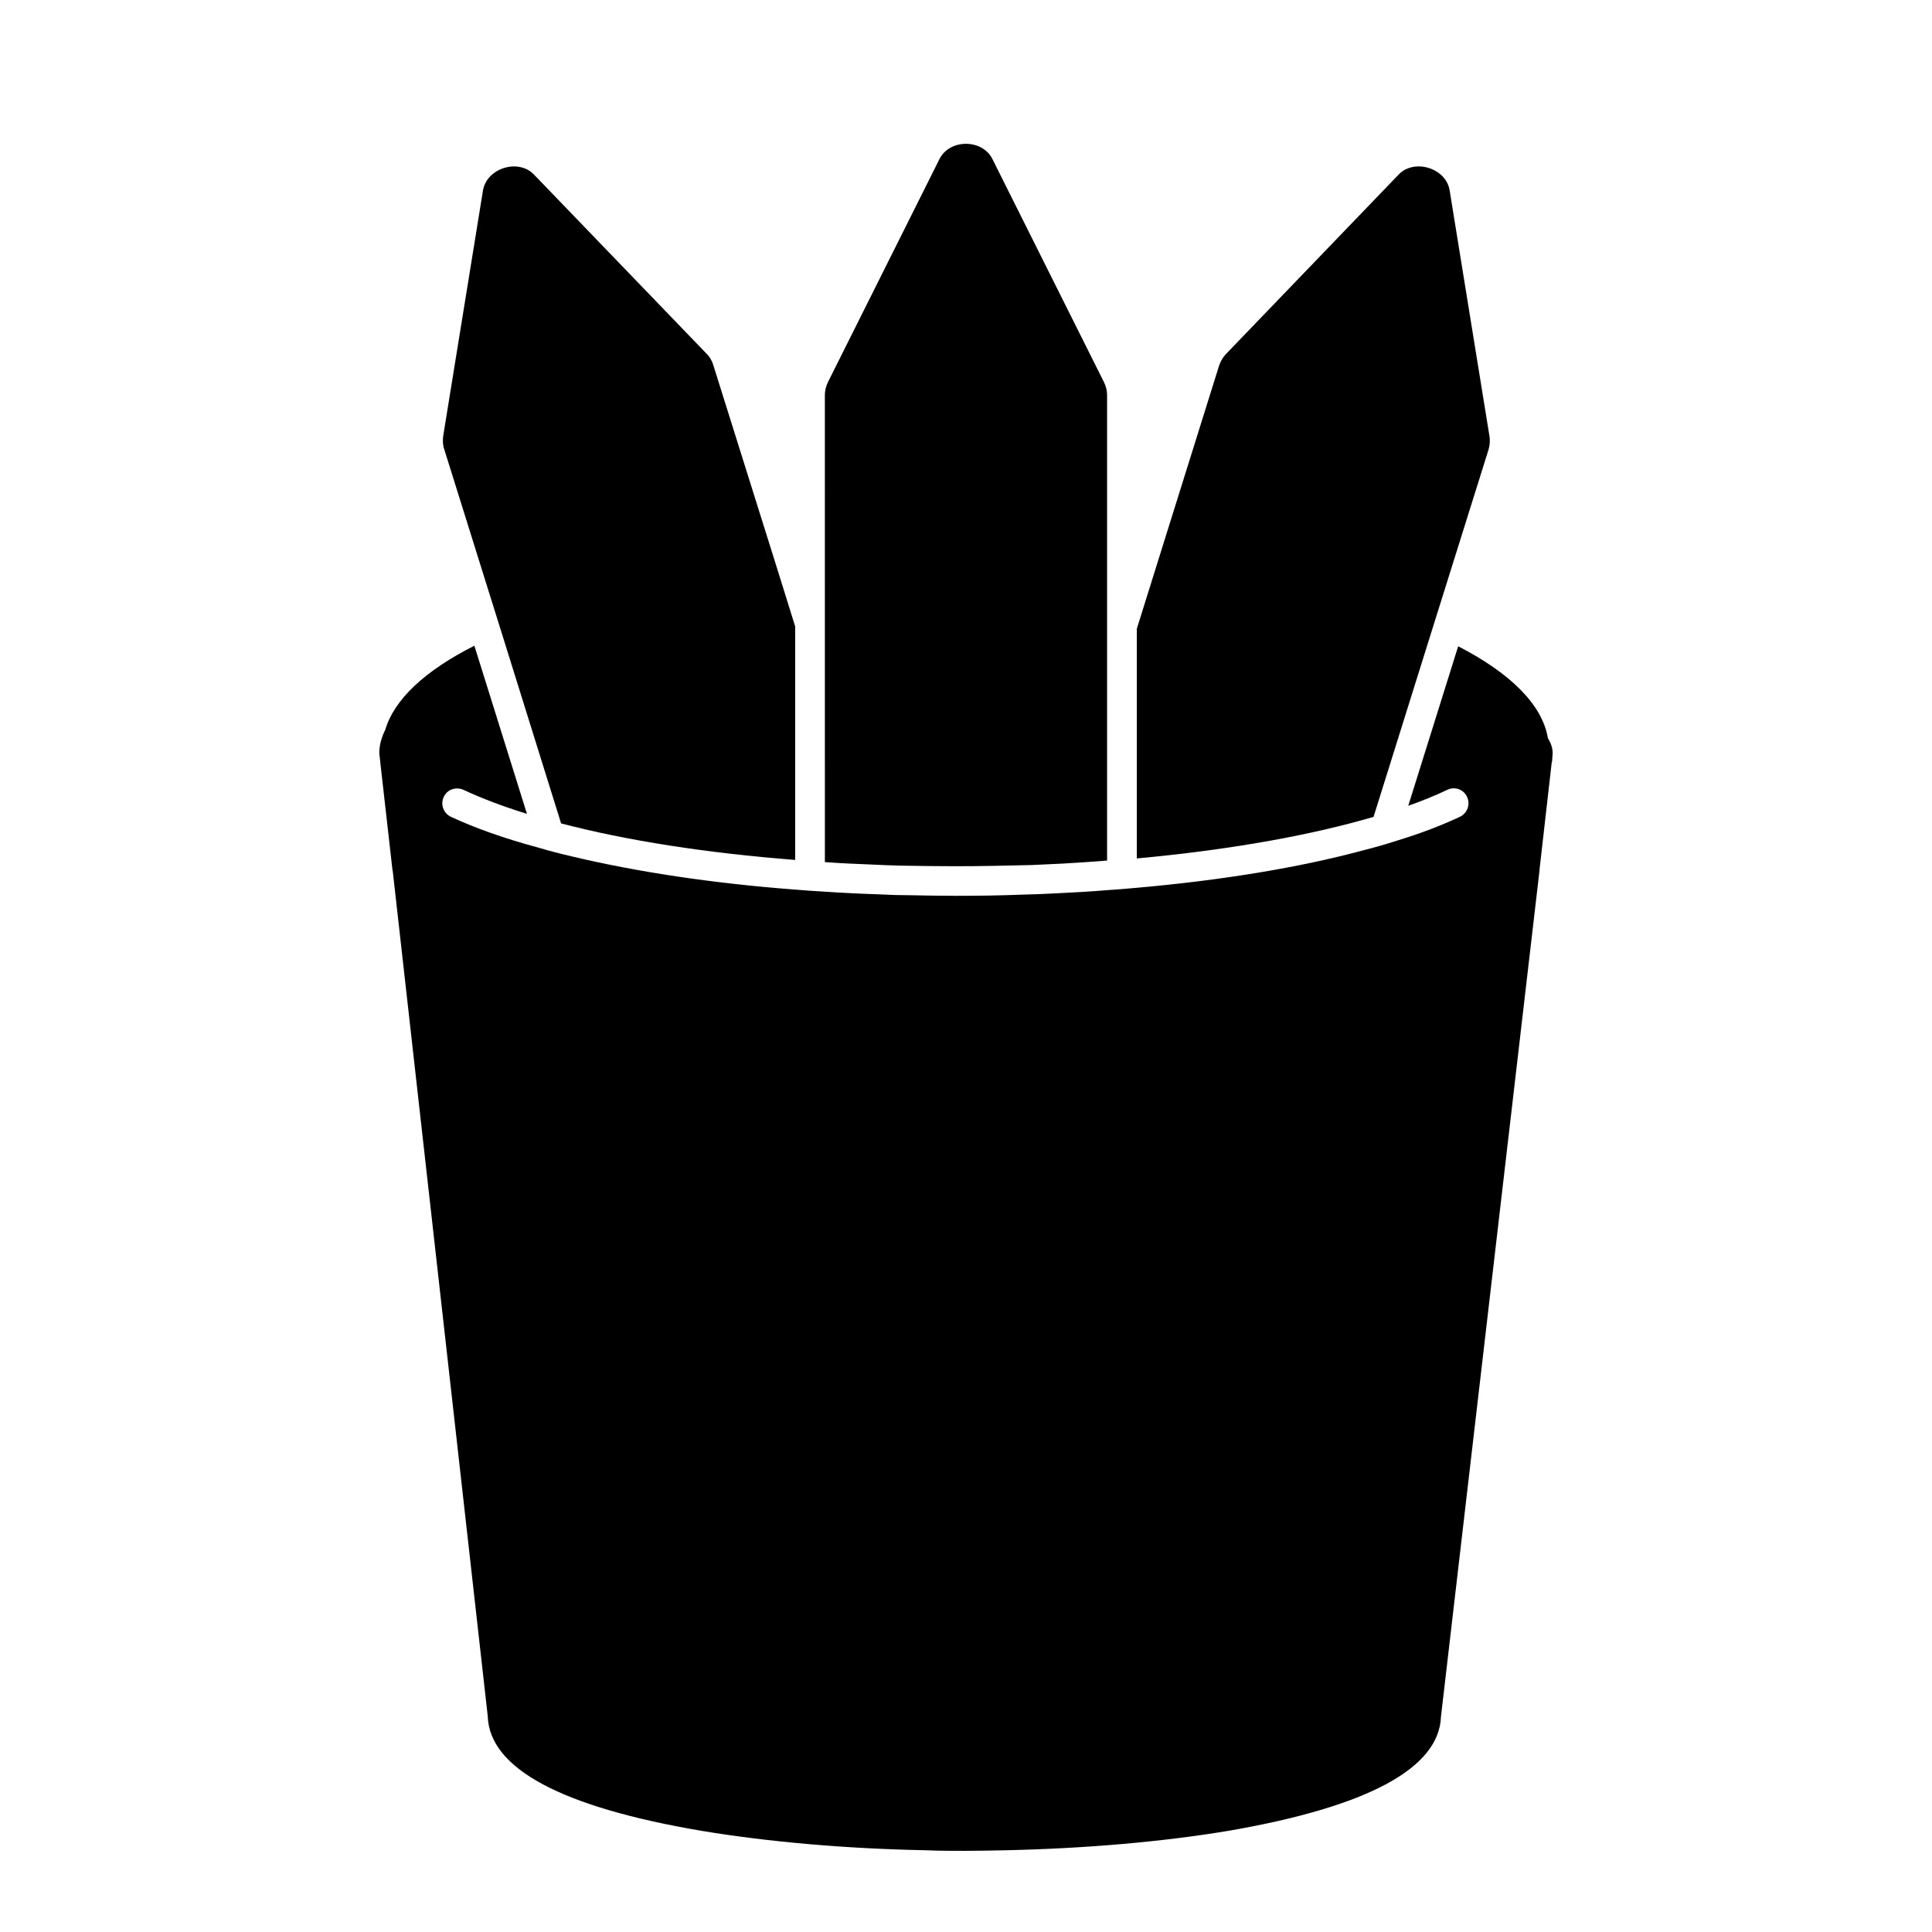
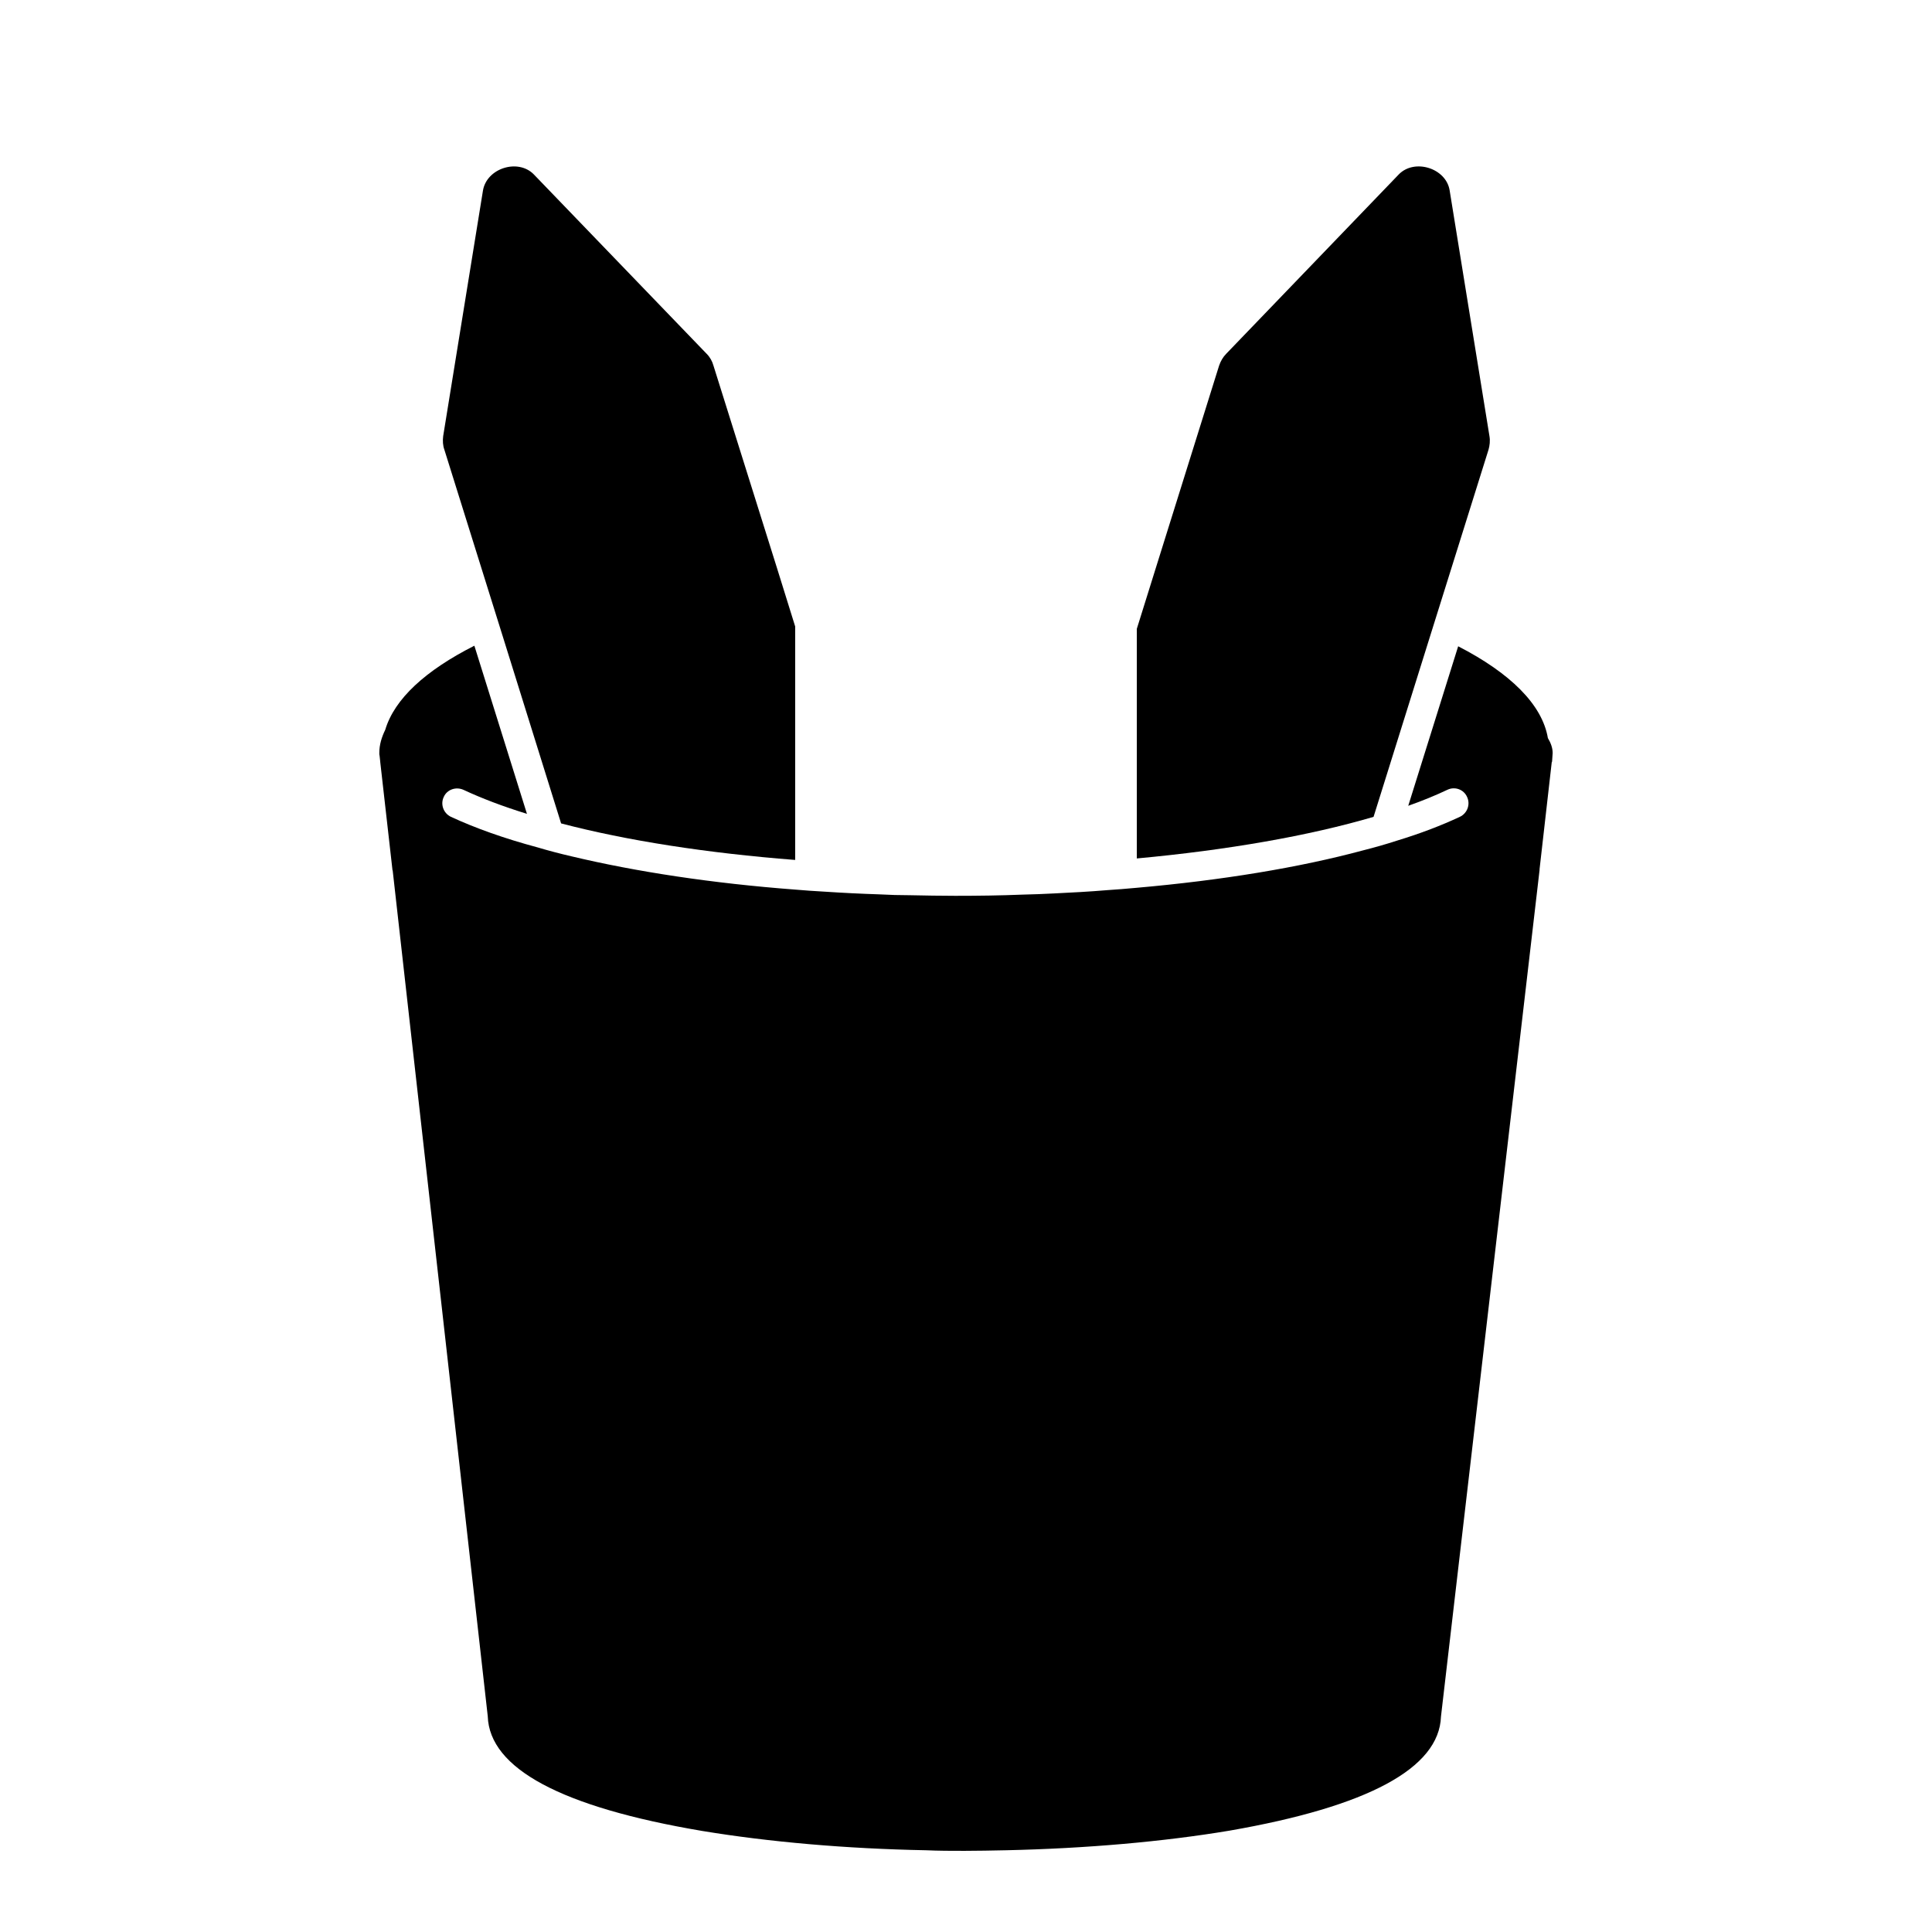
<svg xmlns="http://www.w3.org/2000/svg" fill="#000000" width="800px" height="800px" version="1.1" viewBox="144 144 512 512">
  <g>
    <path d="m555.47 343.55-0.156 2.281c0 0.078-0.086 0.078-0.086 0.156l-3.227 28.34v0.234l-26.129 224.35c-0.48 13.699-19.363 23.852-56.047 30.23-17.398 2.914-37.871 4.723-59.207 5.195-4.016 0.078-7.559 0.156-11.012 0.156-3.394 0-6.848 0-10.234-0.156-21.105-0.395-41.645-2.203-59.277-5.117-37.312-6.297-56.363-16.531-56.836-30.387l-25.191-224.12c-0.078-0.078-0.078-0.234-0.078-0.316l-3.227-28.496v-0.078l-0.164-1.496c-0.078-0.234-0.078-0.551-0.078-0.789 0-2.203 0.629-4.172 1.574-6.141 2.441-8.188 10.699-15.742 23.617-22.277l13.934 44.555c-6.375-1.969-11.965-4.094-16.848-6.375-1.969-0.867-4.328-0.078-5.195 1.891-0.945 1.969-0.078 4.328 1.891 5.273 6.453 2.992 14.168 5.746 22.984 8.109 2.914 0.867 5.902 1.652 8.973 2.363 17.168 4.094 37.391 7.164 59.277 8.816 2.598 0.234 5.195 0.395 7.871 0.551 4.723 0.316 9.523 0.551 14.328 0.707 2.754 0.156 5.59 0.234 8.344 0.234 3.938 0.078 7.871 0.156 11.887 0.156 5.992 0 11.973-0.078 17.797-0.316 2.824-0.078 5.668-0.156 8.414-0.316 4.731-0.234 9.367-0.473 14.012-0.867 2.598-0.156 5.273-0.395 7.871-0.629 22.434-1.969 43.059-5.352 59.984-9.918 3.141-0.789 6.141-1.652 9.047-2.598 6.219-1.891 11.73-4.016 16.609-6.297 1.969-0.945 2.832-3.305 1.891-5.273-0.867-1.969-3.227-2.832-5.195-1.891-3.148 1.496-6.613 2.914-10.391 4.25l13.234-42.273c13.777 7.086 22.277 15.43 23.773 24.324 0.715 1.195 1.266 2.535 1.266 3.949z" />
    <path d="m538.47 263.18-15.266 48.727-15.199 48.57c-17.16 5.039-38.809 8.816-62.738 11.02v-60.852l5.039-16.137 16.766-53.609c0.402-1.18 1.031-2.281 1.891-3.148l45.746-47.547c4.164-4.25 12.516-1.652 13.461 4.25l10.547 65.102c0.227 1.262 0.066 2.523-0.246 3.625z" />
    <path d="m354.73 310.02v61.875c-23.301-1.812-44.633-5.117-62.031-9.684l-15.742-50.461-15.191-48.57c-0.402-1.102-0.48-2.363-0.316-3.621l10.547-65.102c1.023-5.902 9.289-8.5 13.461-4.25l45.809 47.547c0.867 0.867 1.496 1.969 1.812 3.148l16.848 53.688z" />
-     <path d="m437.39 248.7v123.36c-3.777 0.316-7.637 0.551-11.57 0.789-2.762 0.156-5.59 0.234-8.352 0.395-6.691 0.156-13.461 0.316-20.309 0.316-4.793 0-9.605-0.078-14.406-0.156-2.754-0.078-5.504-0.156-8.266-0.316-4.016-0.156-7.949-0.316-11.887-0.629l-0.004-123.75c0-1.258 0.316-2.441 0.867-3.543l29.52-59.039c2.676-5.352 11.328-5.352 14.004 0l29.52 59.039c0.566 1.102 0.883 2.281 0.883 3.543z" />
  </g>
</svg>